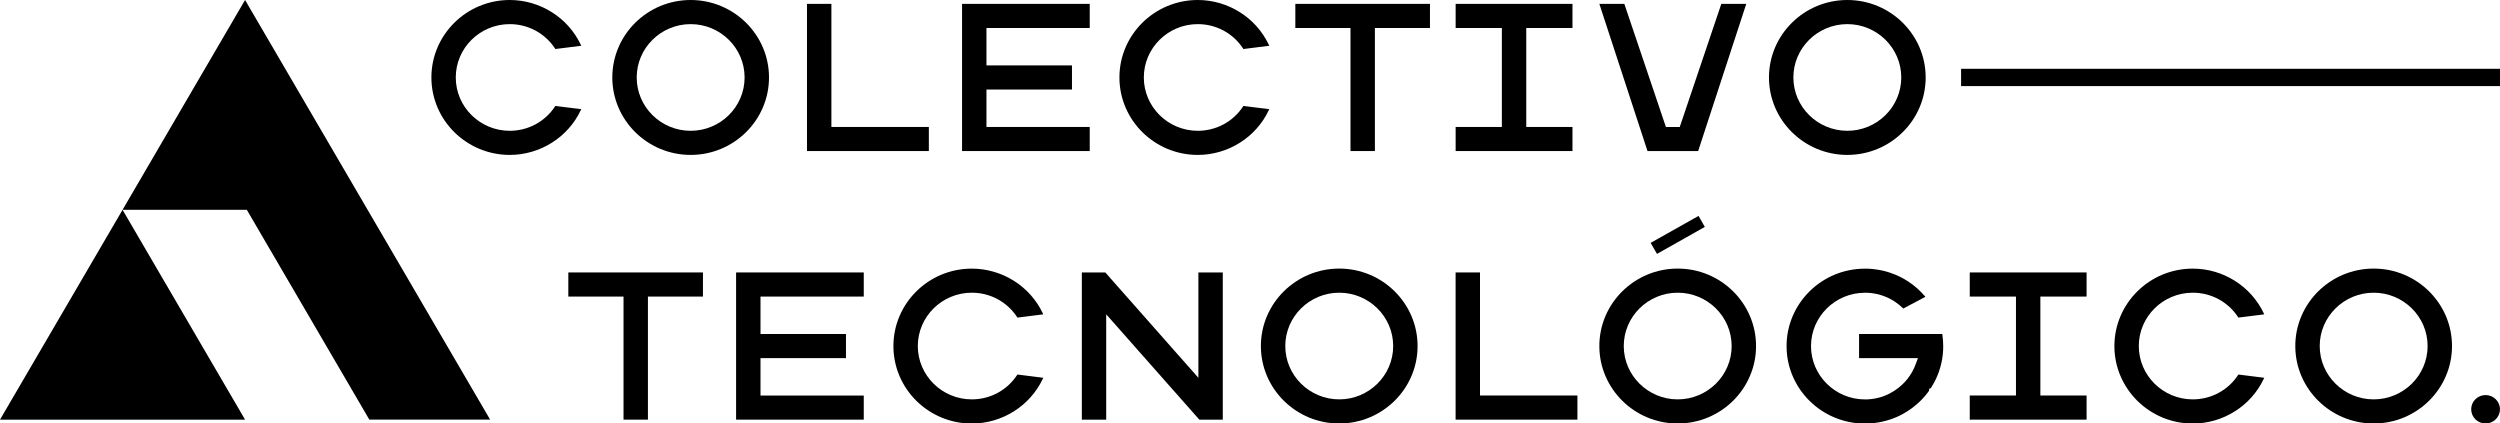
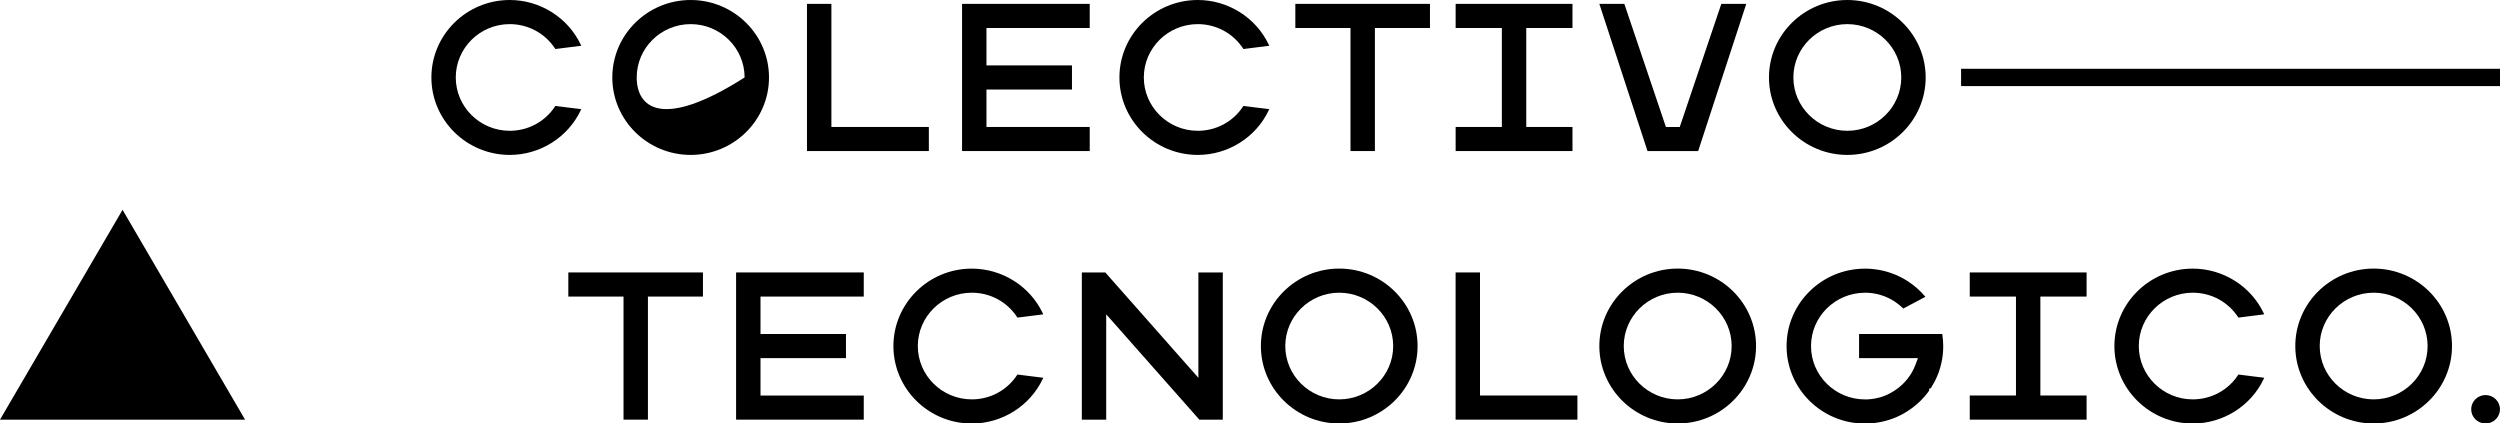
<svg xmlns="http://www.w3.org/2000/svg" width="183" height="31" viewBox="0 0 183 31" fill="none">
  <g clip-path="url(#clip0_2907_1160)">
    <path d="M17.939 30.718L8.971 15.359L0 30.718H17.939Z" fill="black" />
-     <path d="M17.939 0L13.517 7.57L8.971 15.359H18.067L27.035 30.717H35.878L26.91 15.359L17.939 0Z" fill="black" />
    <path d="M42.548 7.993L40.654 7.755L40.634 7.783C39.901 8.905 38.661 9.574 37.311 9.574C35.134 9.574 33.362 7.822 33.362 5.67C33.362 3.518 35.134 1.766 37.311 1.766C38.658 1.766 39.901 2.435 40.634 3.56L40.654 3.588L42.548 3.35L42.517 3.283C41.58 1.29 39.536 0 37.313 0C34.151 0 31.578 2.544 31.578 5.67C31.578 8.796 34.151 11.34 37.313 11.34C39.536 11.34 41.58 10.053 42.517 8.057L42.548 7.993Z" fill="black" />
-     <path d="M50.556 11.34C53.718 11.34 56.291 8.796 56.291 5.67C56.291 2.544 53.718 0 50.556 0C47.394 0 44.821 2.544 44.821 5.67C44.821 8.796 47.394 11.34 50.556 11.34ZM50.556 1.766C52.733 1.766 54.505 3.518 54.505 5.67C54.505 7.822 52.736 9.574 50.556 9.574C48.376 9.574 46.607 7.822 46.607 5.67C46.607 3.518 48.379 1.766 50.556 1.766Z" fill="black" />
+     <path d="M50.556 11.34C53.718 11.34 56.291 8.796 56.291 5.67C56.291 2.544 53.718 0 50.556 0C47.394 0 44.821 2.544 44.821 5.67C44.821 8.796 47.394 11.34 50.556 11.34ZM50.556 1.766C52.733 1.766 54.505 3.518 54.505 5.67C48.376 9.574 46.607 7.822 46.607 5.67C46.607 3.518 48.379 1.766 50.556 1.766Z" fill="black" />
    <path d="M67.991 9.294H60.858V0.283H59.071V11.057H67.991V9.294Z" fill="black" />
    <path d="M79.768 9.294H72.209V6.554H78.468V4.788H72.209V2.049H79.768V0.283H70.423V11.057H79.768V9.294Z" fill="black" />
    <path d="M92.911 7.993L91.017 7.755L91 7.783C90.27 8.905 89.027 9.574 87.677 9.574C85.5 9.574 83.728 7.822 83.728 5.67C83.728 3.518 85.5 1.766 87.677 1.766C89.027 1.766 90.267 2.435 91 3.56L91.017 3.588L92.911 3.35L92.88 3.283C91.943 1.29 89.899 0 87.677 0C84.515 0 81.942 2.544 81.942 5.67C81.942 8.796 84.515 11.34 87.677 11.34C89.899 11.34 91.943 10.053 92.88 8.057L92.911 7.99V7.993Z" fill="black" />
    <path d="M94.819 2.049H98.856V11.057H100.642V2.049H104.673V0.283H94.819V2.049Z" fill="black" />
    <path d="M115.105 9.294H111.722V2.049H115.105V0.283H106.553V2.049H109.936V9.294H106.553V11.057H115.105V9.294Z" fill="black" />
    <path d="M124.305 11.057L127.827 0.283H126.001L122.958 9.294H121.944L118.901 0.283H117.072L120.597 11.057H124.305Z" fill="black" />
    <path d="M135.224 11.34C138.386 11.34 140.959 8.796 140.959 5.67C140.959 2.544 138.386 0 135.224 0C132.062 0 129.489 2.544 129.489 5.67C129.489 8.796 132.062 11.34 135.224 11.34ZM135.224 1.766C137.401 1.766 139.173 3.518 139.173 5.67C139.173 7.822 137.401 9.574 135.224 9.574C133.047 9.574 131.275 7.822 131.275 5.67C131.275 3.518 133.047 1.766 135.224 1.766Z" fill="black" />
    <path d="M41.602 21.709H45.642V30.718H47.428V21.709H51.456V19.943H41.602V21.709Z" fill="black" />
    <path d="M53.882 30.718H63.227V28.954H55.669V26.215H61.925V24.449H55.669V21.709H63.227V19.943H53.882V30.718Z" fill="black" />
    <path d="M74.457 27.443C73.727 28.565 72.484 29.234 71.136 29.234C68.957 29.234 67.184 27.482 67.184 25.33C67.184 23.178 68.957 21.426 71.136 21.426C72.484 21.426 73.727 22.095 74.457 23.22L74.477 23.248L76.368 23.01L76.337 22.943C75.4 20.95 73.356 19.663 71.133 19.663C67.971 19.663 65.398 22.207 65.398 25.333C65.398 28.459 67.971 31.003 71.133 31.003C73.356 31.003 75.4 29.716 76.337 27.72L76.368 27.653L74.474 27.415L74.454 27.443H74.457Z" fill="black" />
    <path d="M87.722 27.656L80.908 19.943H79.19V30.718H80.974V23.007L87.79 30.718H89.508V19.943H87.722V27.656Z" fill="black" />
    <path d="M98.032 19.66C94.87 19.66 92.297 22.204 92.297 25.33C92.297 28.456 94.87 31 98.032 31C101.194 31 103.767 28.456 103.767 25.33C103.767 22.204 101.194 19.66 98.032 19.66ZM98.032 29.234C95.855 29.234 94.083 27.482 94.083 25.33C94.083 23.178 95.855 21.426 98.032 21.426C100.209 21.426 101.981 23.178 101.981 25.33C101.981 27.482 100.209 29.234 98.032 29.234Z" fill="black" />
    <path d="M108.336 19.943H106.55V30.718H115.467V28.951H108.336V19.943Z" fill="black" />
    <path d="M122.808 19.66C119.646 19.66 117.072 22.204 117.072 25.33C117.072 28.456 119.646 31 122.808 31C125.97 31 128.543 28.456 128.543 25.33C128.543 22.204 125.97 19.66 122.808 19.66ZM122.808 29.234C120.631 29.234 118.859 27.482 118.859 25.33C118.859 23.178 120.631 21.426 122.808 21.426C124.985 21.426 126.757 23.178 126.757 25.33C126.757 27.482 124.985 29.234 122.808 29.234Z" fill="black" />
    <path d="M142.179 24.448H136.084V26.214H140.393L140.22 26.679C140.155 26.855 140.073 27.034 139.974 27.213C139.954 27.25 139.898 27.342 139.898 27.342C139.725 27.628 139.515 27.891 139.272 28.123C139.181 28.212 139.082 28.299 138.98 28.38C138.777 28.543 138.556 28.685 138.329 28.8C138.287 28.823 138.244 28.845 138.216 28.856C138.174 28.878 138.128 28.898 138.089 28.915C138.058 28.929 137.967 28.965 137.967 28.965C137.924 28.982 137.882 28.999 137.848 29.01C137.806 29.027 137.76 29.041 137.712 29.058L137.573 29.097C137.491 29.119 137.409 29.139 137.336 29.153C137.305 29.161 137.208 29.178 137.208 29.178C137.157 29.186 137.106 29.195 137.064 29.2C137.027 29.206 136.99 29.212 136.948 29.214C136.948 29.214 136.837 29.226 136.806 29.228C136.753 29.234 136.699 29.237 136.651 29.237C136.605 29.237 136.56 29.237 136.515 29.237C134.338 29.237 132.566 27.485 132.566 25.333C132.566 23.181 134.338 21.429 136.515 21.429C136.552 21.429 136.591 21.429 136.625 21.429C136.668 21.429 136.71 21.431 136.767 21.434L136.849 21.44C136.886 21.443 137.004 21.457 137.05 21.462L137.112 21.471C137.205 21.485 137.296 21.501 137.381 21.521C137.418 21.529 137.457 21.538 137.491 21.546L137.59 21.574C137.627 21.585 137.664 21.597 137.695 21.605C137.738 21.619 137.777 21.63 137.803 21.641C137.834 21.652 137.865 21.664 137.899 21.675C137.933 21.686 137.967 21.7 137.995 21.711C138.029 21.725 138.063 21.739 138.092 21.75C138.125 21.765 138.159 21.781 138.185 21.793L138.284 21.84C138.445 21.918 138.595 22.008 138.734 22.103C138.932 22.237 139.119 22.389 139.292 22.556L139.32 22.584L140.939 21.728L140.897 21.678C140.744 21.499 140.58 21.328 140.407 21.171C140.368 21.132 140.325 21.096 140.285 21.062C140.2 20.989 140.116 20.919 140.025 20.852C139.98 20.819 139.934 20.782 139.892 20.754C139.847 20.721 139.801 20.69 139.753 20.656C139.753 20.656 139.612 20.564 139.603 20.555C139.513 20.5 139.419 20.444 139.326 20.39C139.278 20.362 139.23 20.337 139.179 20.312C139.136 20.29 139.094 20.27 139.048 20.248C139 20.222 138.949 20.2 138.876 20.164C138.825 20.141 138.774 20.119 138.72 20.099C138.621 20.057 138.519 20.018 138.417 19.985L138.392 19.976C138.392 19.976 138.287 19.94 138.247 19.929C138.193 19.912 138.142 19.895 138.08 19.878L137.908 19.833C137.851 19.82 137.794 19.808 137.738 19.794C137.684 19.783 137.63 19.772 137.565 19.761C137.511 19.75 137.457 19.741 137.398 19.733C137.29 19.716 137.177 19.702 137.067 19.691L137.007 19.685C136.971 19.682 136.934 19.68 136.897 19.677H136.86L136.724 19.668C136.724 19.668 136.569 19.666 136.512 19.666C133.35 19.666 130.777 22.209 130.777 25.335C130.777 28.462 133.35 31.005 136.512 31.005H136.648L136.744 31L136.846 30.994C136.968 30.989 137.089 30.977 137.217 30.961L137.29 30.952C137.443 30.933 137.599 30.905 137.76 30.871C137.797 30.863 137.944 30.829 137.944 30.826L138.086 30.79C138.131 30.776 138.174 30.765 138.216 30.751C138.247 30.74 138.369 30.703 138.4 30.692C138.471 30.67 138.539 30.644 138.604 30.619C138.638 30.605 138.669 30.594 138.714 30.574C138.754 30.558 138.794 30.541 138.839 30.524L138.904 30.493C138.972 30.462 139.04 30.429 139.111 30.395L139.173 30.364L139.297 30.297C139.391 30.244 139.487 30.188 139.578 30.132C139.671 30.073 139.762 30.015 139.847 29.953C139.898 29.917 139.951 29.878 140 29.841C140.121 29.749 140.24 29.651 140.348 29.556L140.506 29.41L140.588 29.332C140.636 29.282 140.687 29.231 140.738 29.178L140.88 29.021C140.928 28.965 140.973 28.909 141.024 28.845C141.041 28.825 141.055 28.806 141.087 28.764C141.106 28.739 141.126 28.713 141.149 28.683L141.211 28.596V28.462L141.333 28.417L141.389 28.327C141.469 28.201 141.539 28.075 141.605 27.949C141.622 27.919 141.639 27.891 141.653 27.857C141.681 27.804 141.704 27.751 141.738 27.678C141.769 27.608 141.8 27.538 141.831 27.46C141.842 27.429 141.857 27.401 141.871 27.362L141.91 27.261C141.998 27.012 142.072 26.757 142.125 26.503C142.205 26.122 142.244 25.73 142.244 25.344C142.244 25.064 142.222 24.784 142.182 24.507L142.174 24.462L142.179 24.448Z" fill="black" />
    <path d="M144.186 21.709H147.569V28.951H144.186V30.718H152.738V28.951H149.355V21.709H152.738V19.943H144.186V21.709Z" fill="black" />
    <path d="M160.509 21.426C161.859 21.426 163.099 22.095 163.832 23.22L163.849 23.248L165.743 23.01L165.712 22.943C164.775 20.95 162.731 19.663 160.509 19.663C157.347 19.663 154.774 22.207 154.774 25.333C154.774 28.459 157.347 31.003 160.509 31.003C162.734 31.003 164.775 29.716 165.712 27.72L165.743 27.653L163.849 27.415L163.832 27.443C163.102 28.565 161.859 29.234 160.509 29.234C158.332 29.234 156.56 27.482 156.56 25.33C156.56 23.178 158.332 21.426 160.509 21.426Z" fill="black" />
    <path d="M173.752 19.66C170.59 19.66 168.016 22.204 168.016 25.33C168.016 28.456 170.59 31 173.752 31C176.914 31 179.487 28.456 179.487 25.33C179.487 22.204 176.914 19.66 173.752 19.66ZM173.752 29.234C171.575 29.234 169.803 27.482 169.803 25.33C169.803 23.178 171.575 21.426 173.752 21.426C175.929 21.426 177.701 23.178 177.701 25.33C177.701 27.482 175.929 29.234 173.752 29.234Z" fill="black" />
    <path d="M183 5.035H143.552V6.302H183V5.035Z" fill="black" />
    <path d="M181.944 28.918C181.364 28.918 180.891 29.385 180.891 29.959C180.891 30.533 181.364 31 181.944 31C182.524 31 182.997 30.533 182.997 29.959C182.997 29.385 182.524 28.918 181.944 28.918Z" fill="black" />
-     <path d="M121.293 18.585L124.792 16.61L124.334 15.804L120.826 17.779L121.293 18.585Z" fill="black" />
  </g>
  <defs>
    <clipPath id="clip0_2907_1160">
      <rect width="183" height="31" fill="white" />
    </clipPath>
  </defs>
</svg>